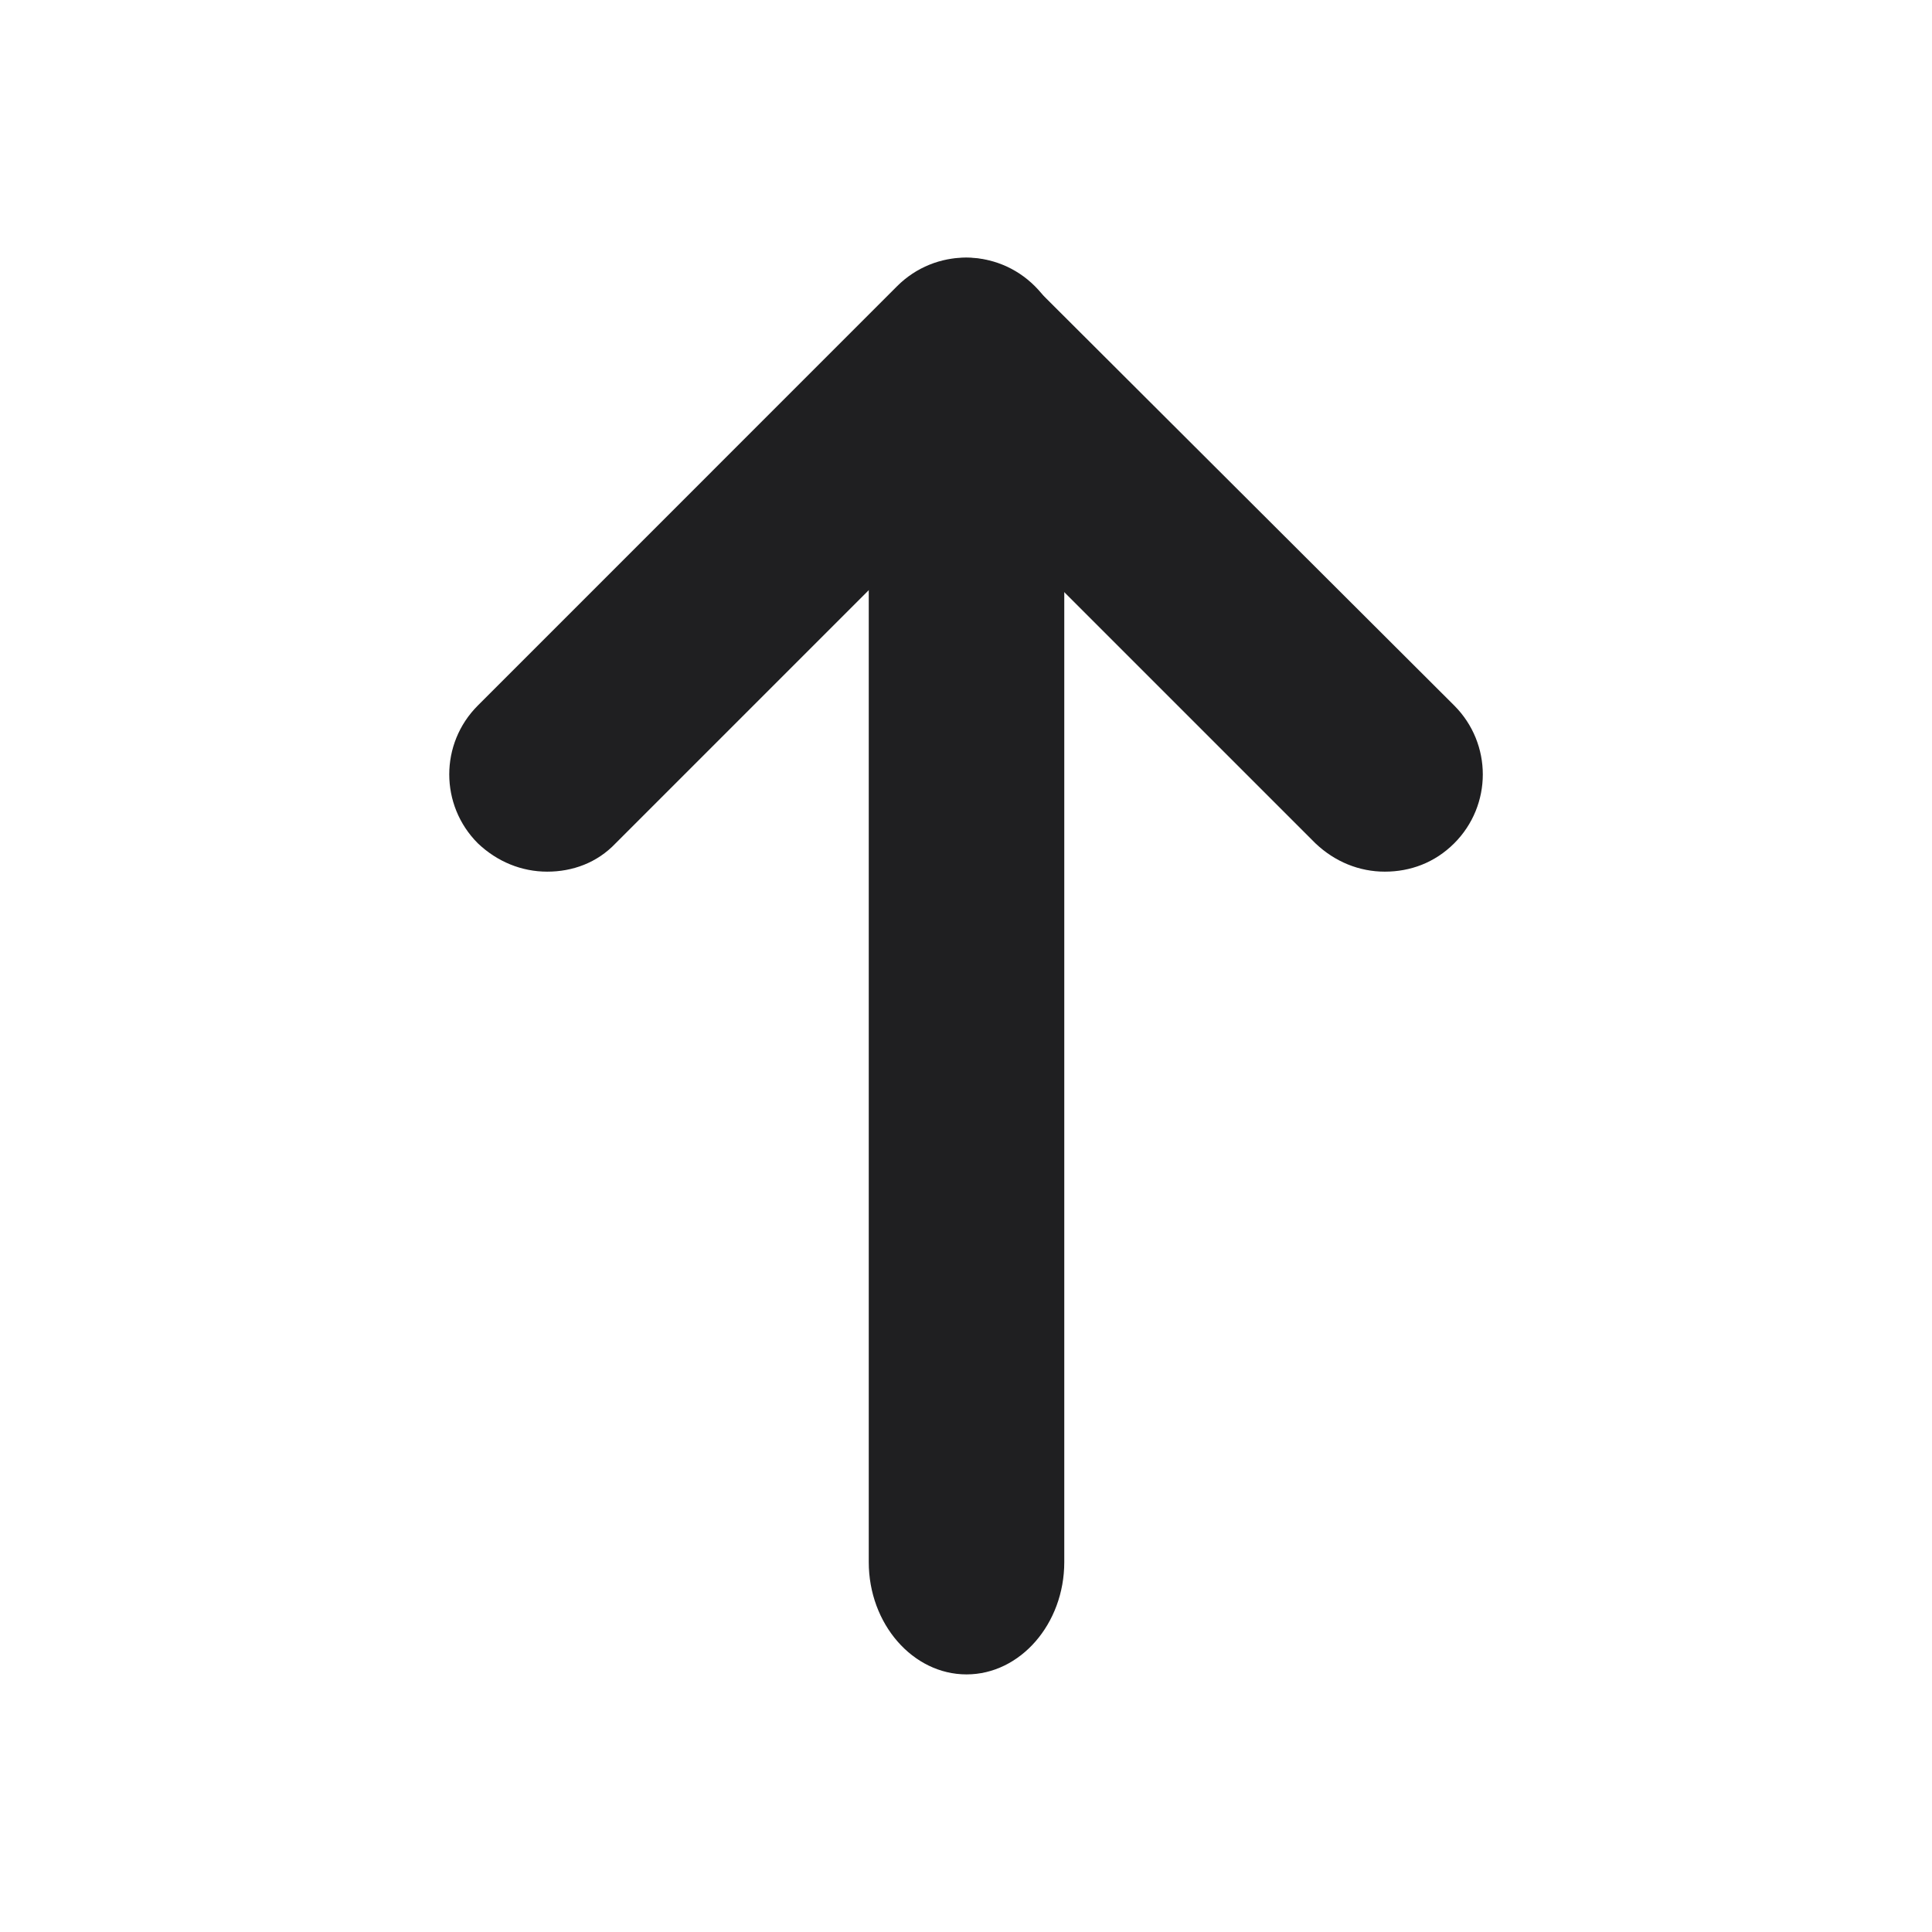
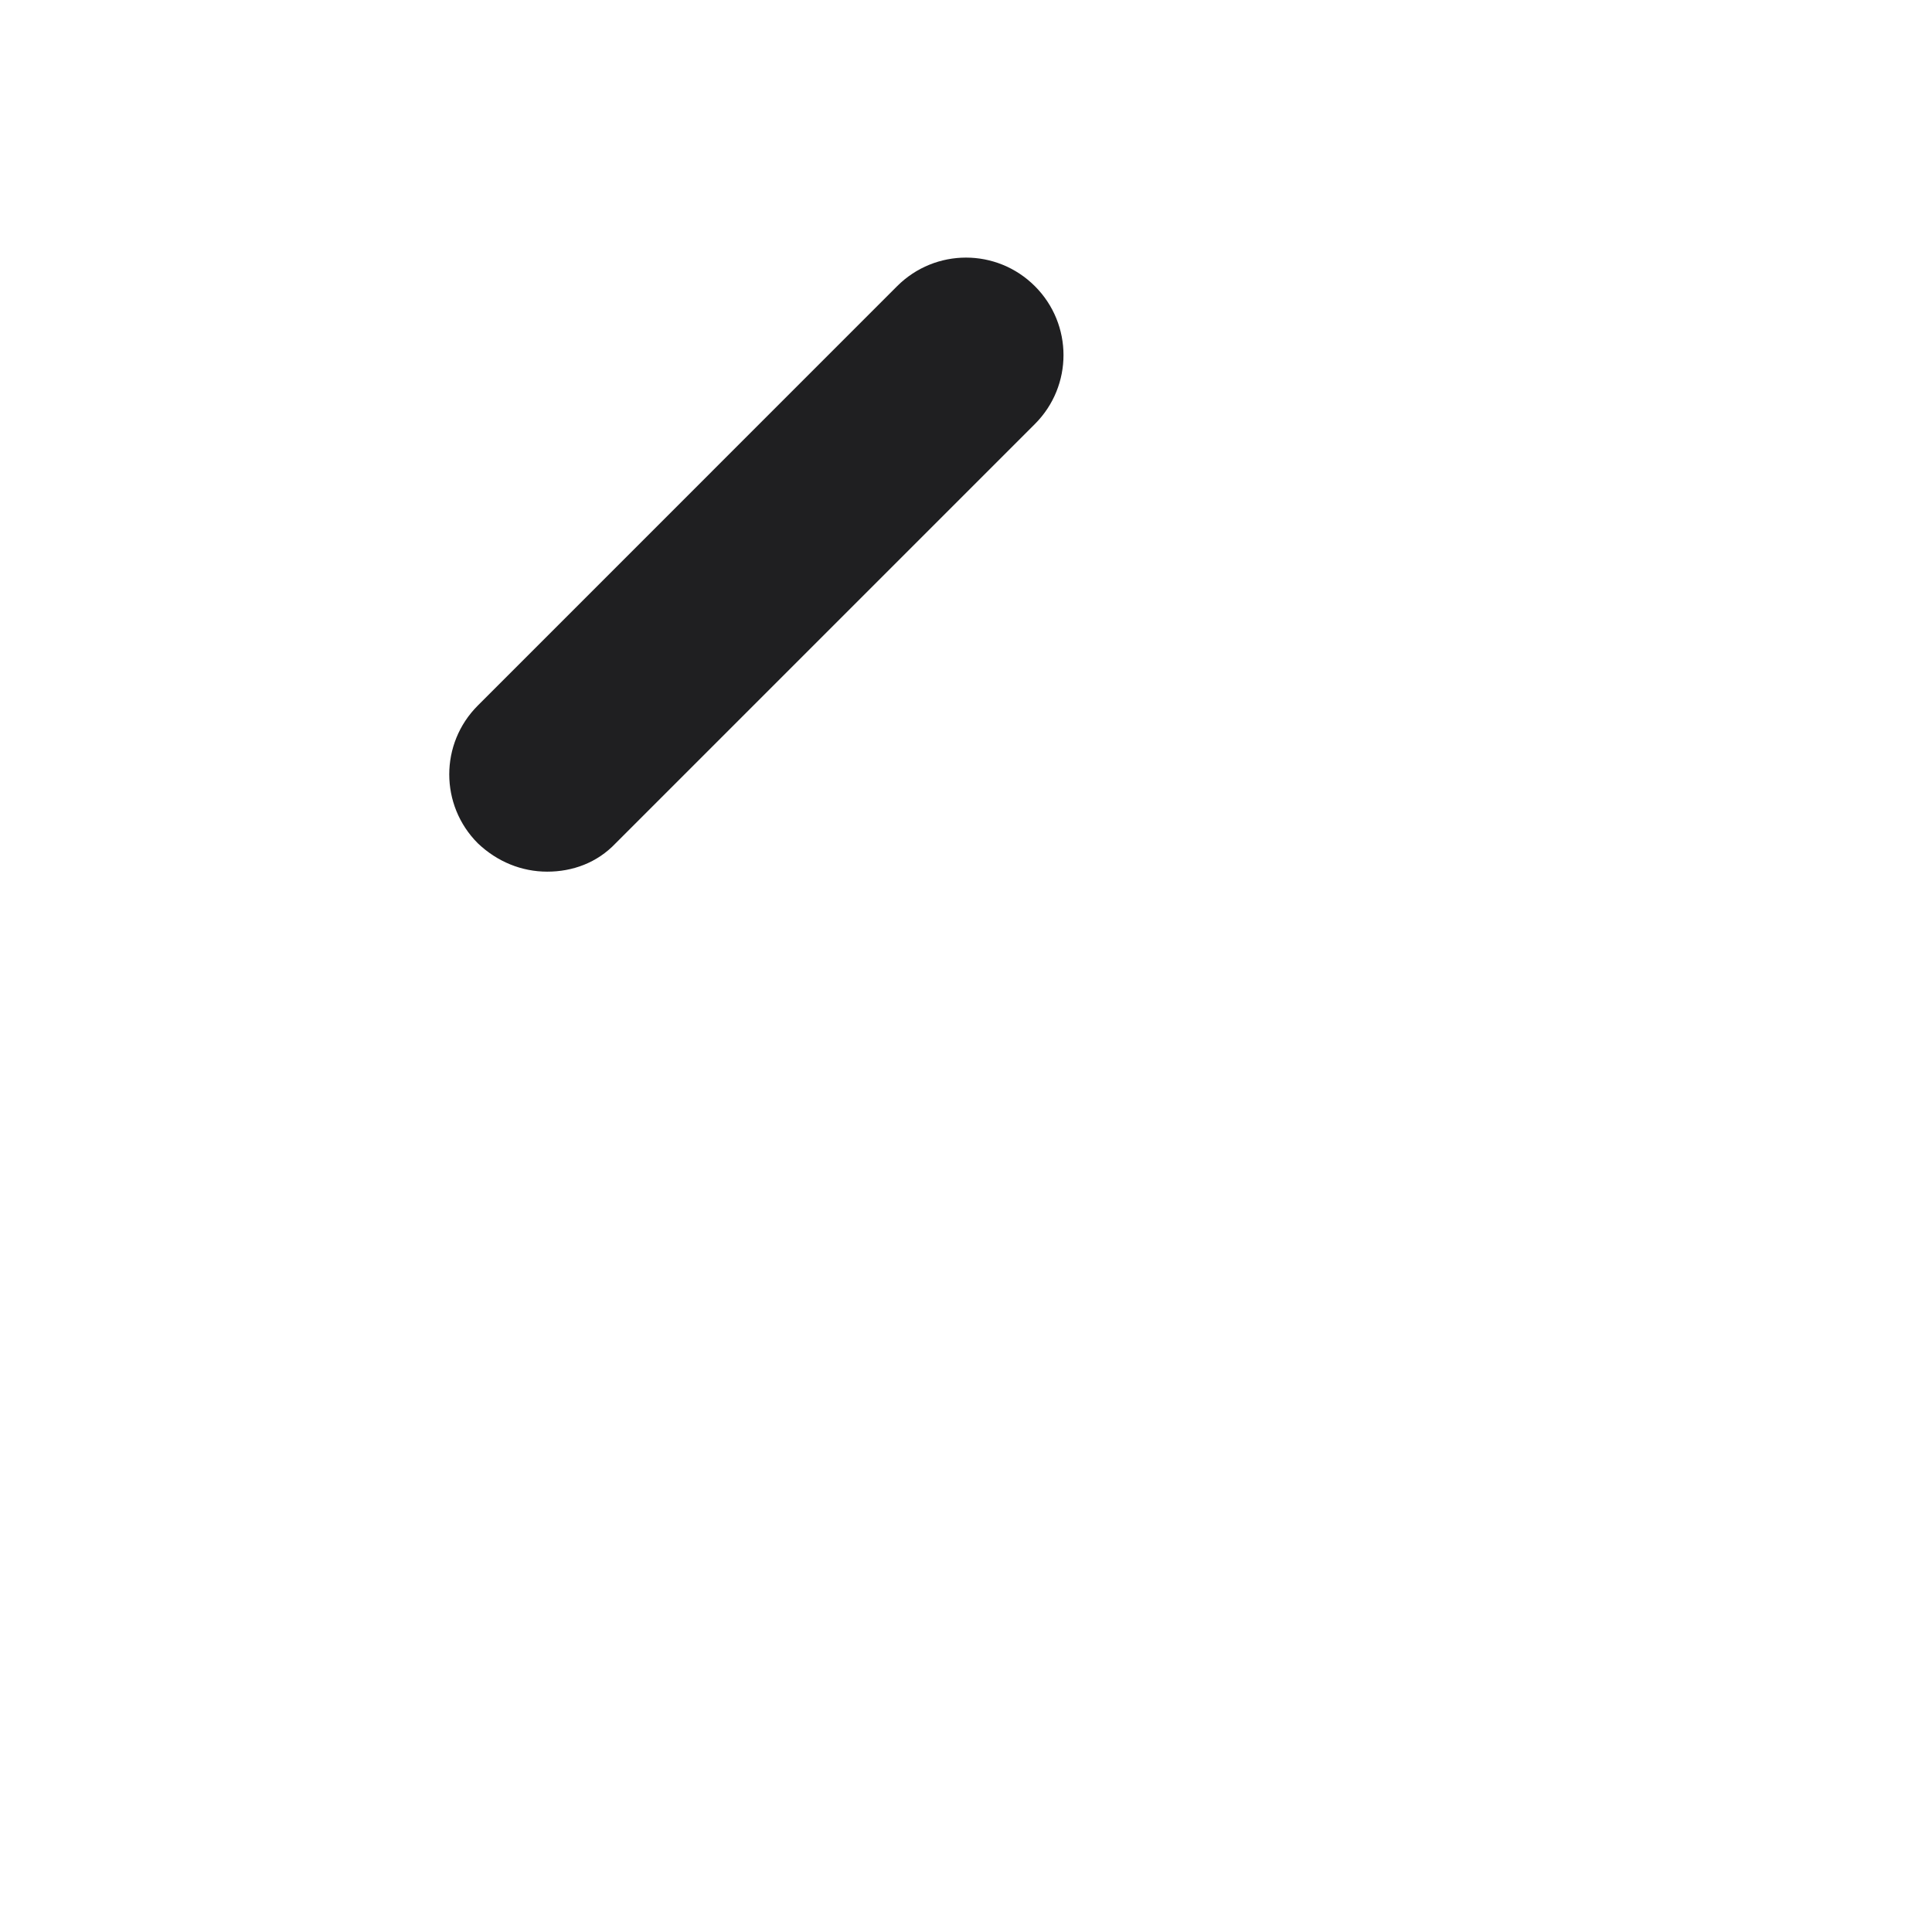
<svg xmlns="http://www.w3.org/2000/svg" width="30" height="30" viewBox="0 0 30 30" fill="none">
  <g id="Frame">
-     <path id="Vector" d="M15.008 26C14.173 26 13.49 25.215 13.49 24.256L13.49 5.749C13.49 4.789 14.173 4.004 15.008 4.004C15.842 4.004 16.526 4.789 16.526 5.749L16.526 24.256C16.526 25.215 15.842 26 15.008 26Z" fill="#1F1F21" />
-     <path id="Vector_2" d="M21.503 13.535C21.108 13.535 20.729 13.383 20.426 13.095L13.93 6.599C13.338 6.007 13.338 5.051 13.93 4.459C14.522 3.867 15.478 3.867 16.07 4.459L22.581 10.955C23.173 11.547 23.173 12.503 22.581 13.095C22.277 13.398 21.898 13.535 21.503 13.535Z" fill="#1F1F21" />
    <path id="Vector_3" d="M8.497 13.535C8.102 13.535 7.723 13.383 7.42 13.095C6.828 12.503 6.828 11.546 7.42 10.955L13.93 4.444C14.522 3.852 15.478 3.852 16.07 4.444C16.662 5.036 16.662 5.992 16.07 6.584L9.559 13.095C9.271 13.398 8.891 13.535 8.497 13.535Z" fill="#1F1F21" />
  </g>
</svg>